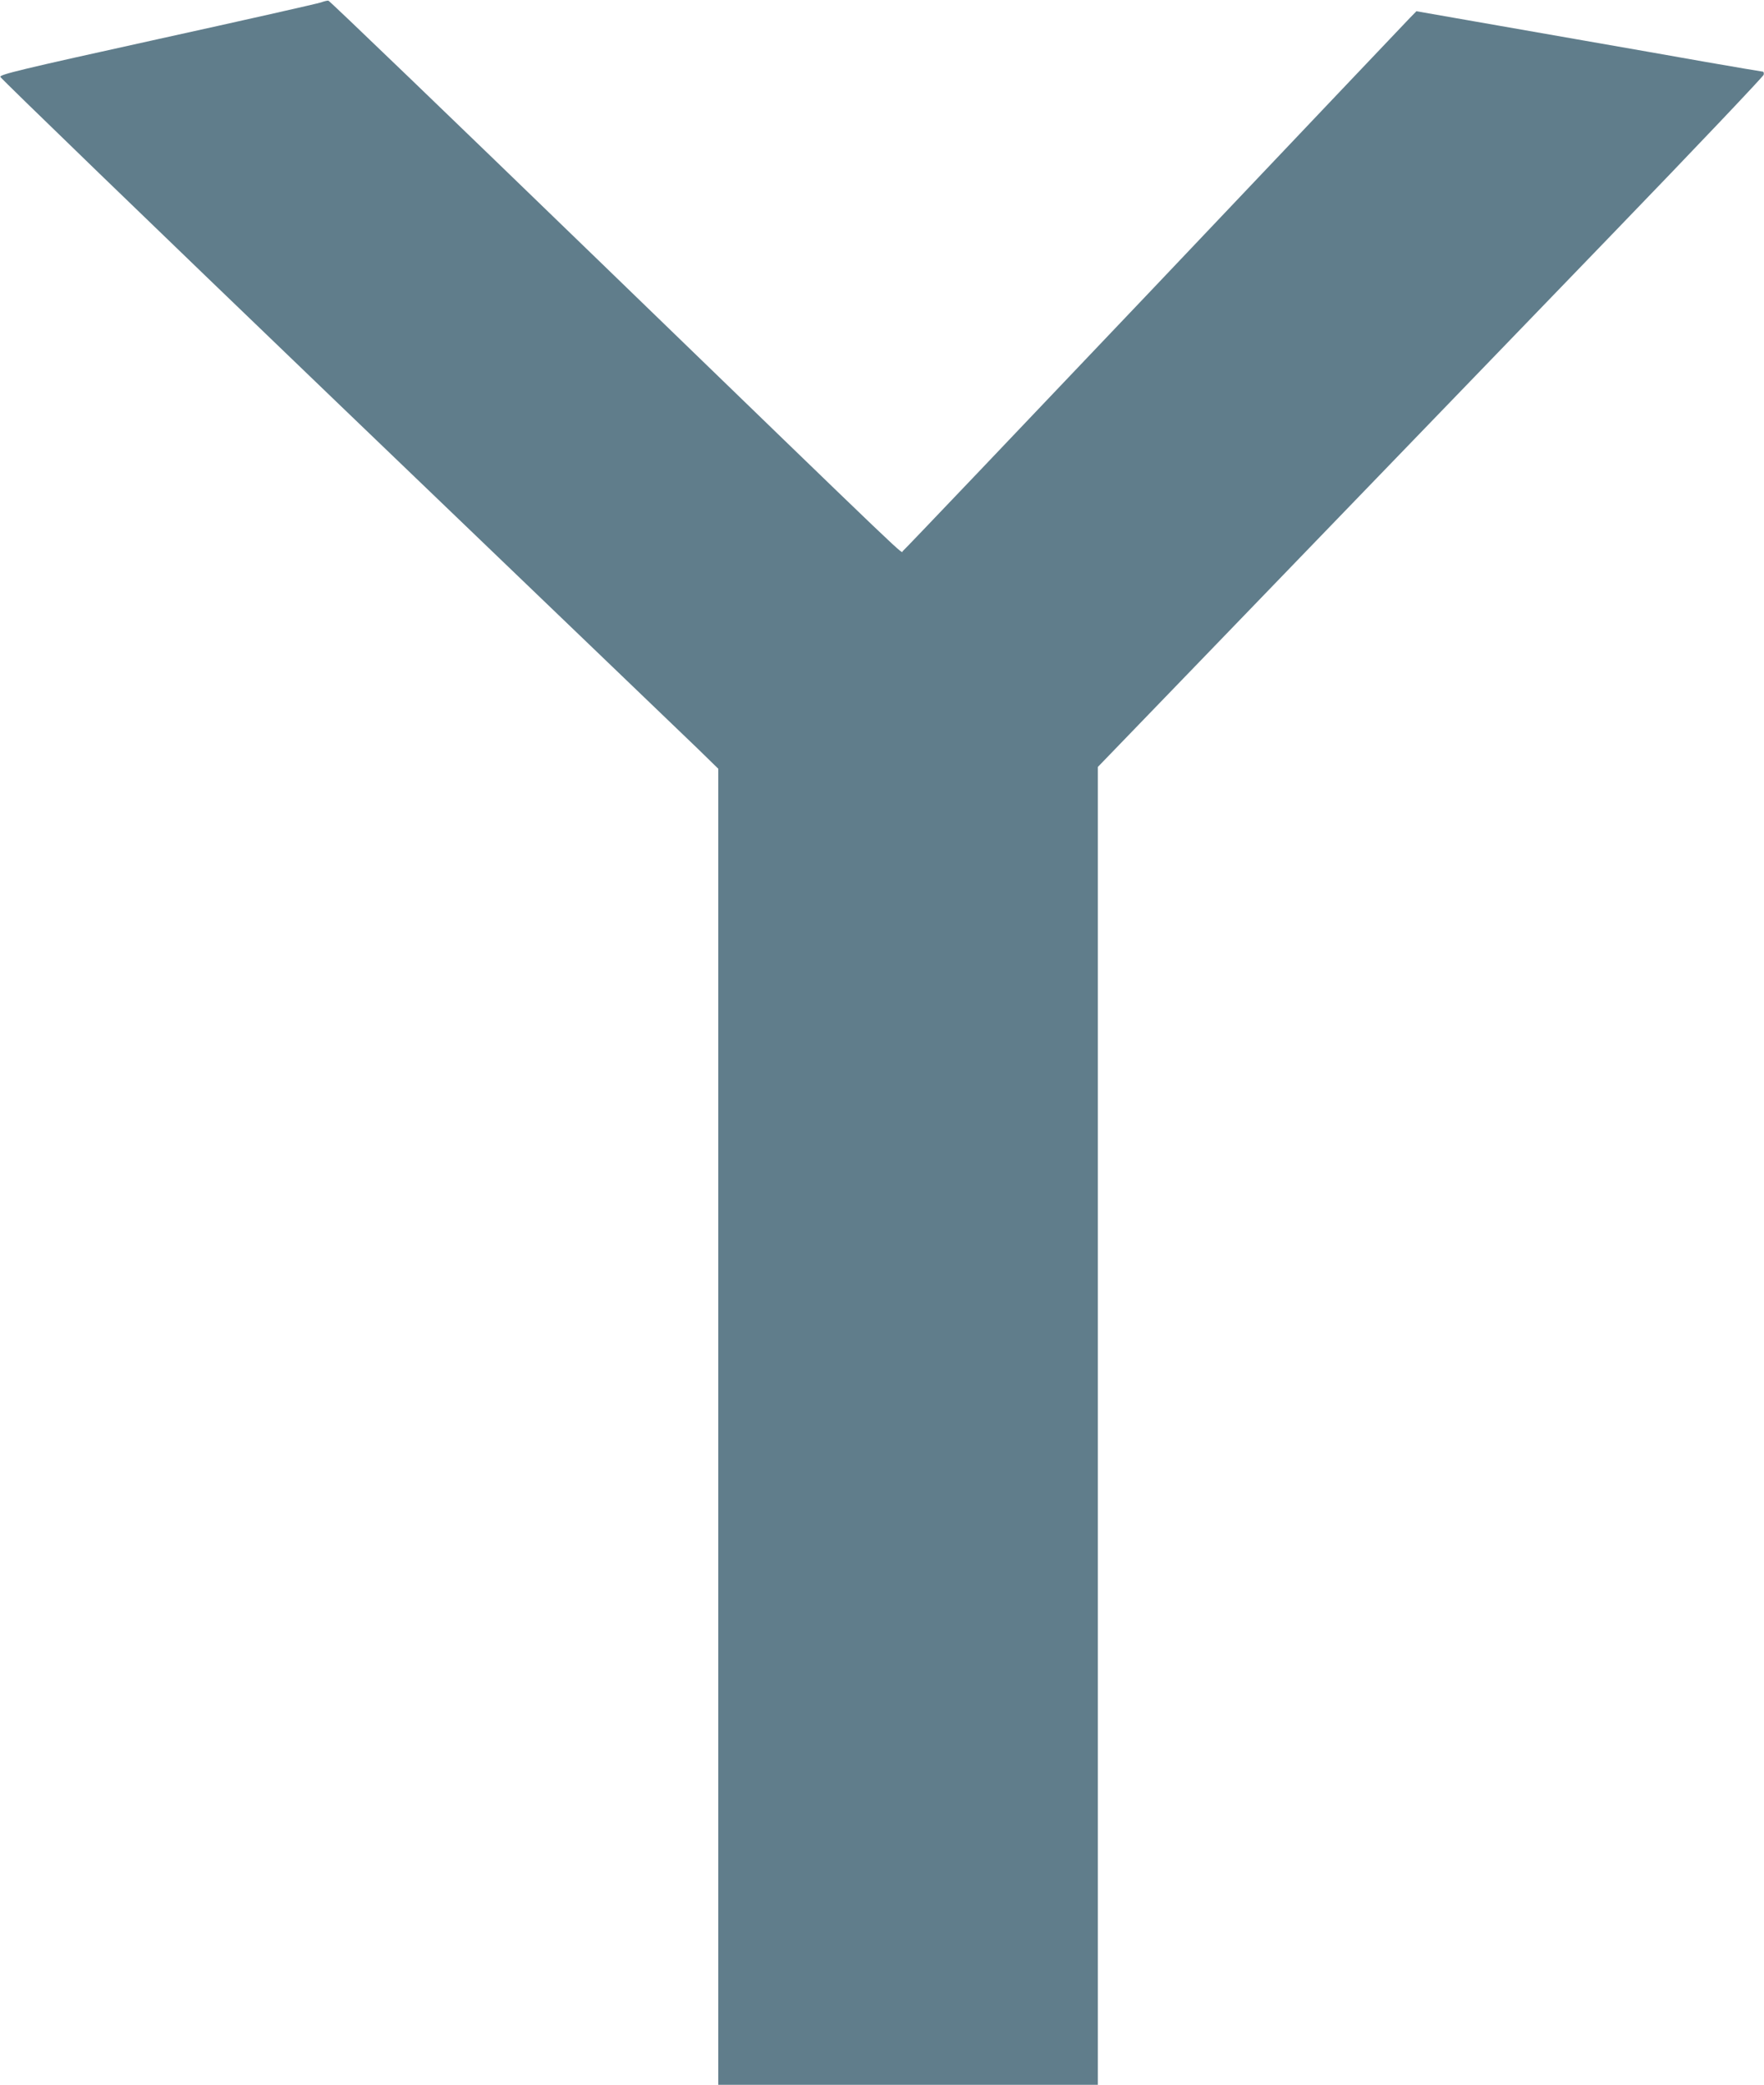
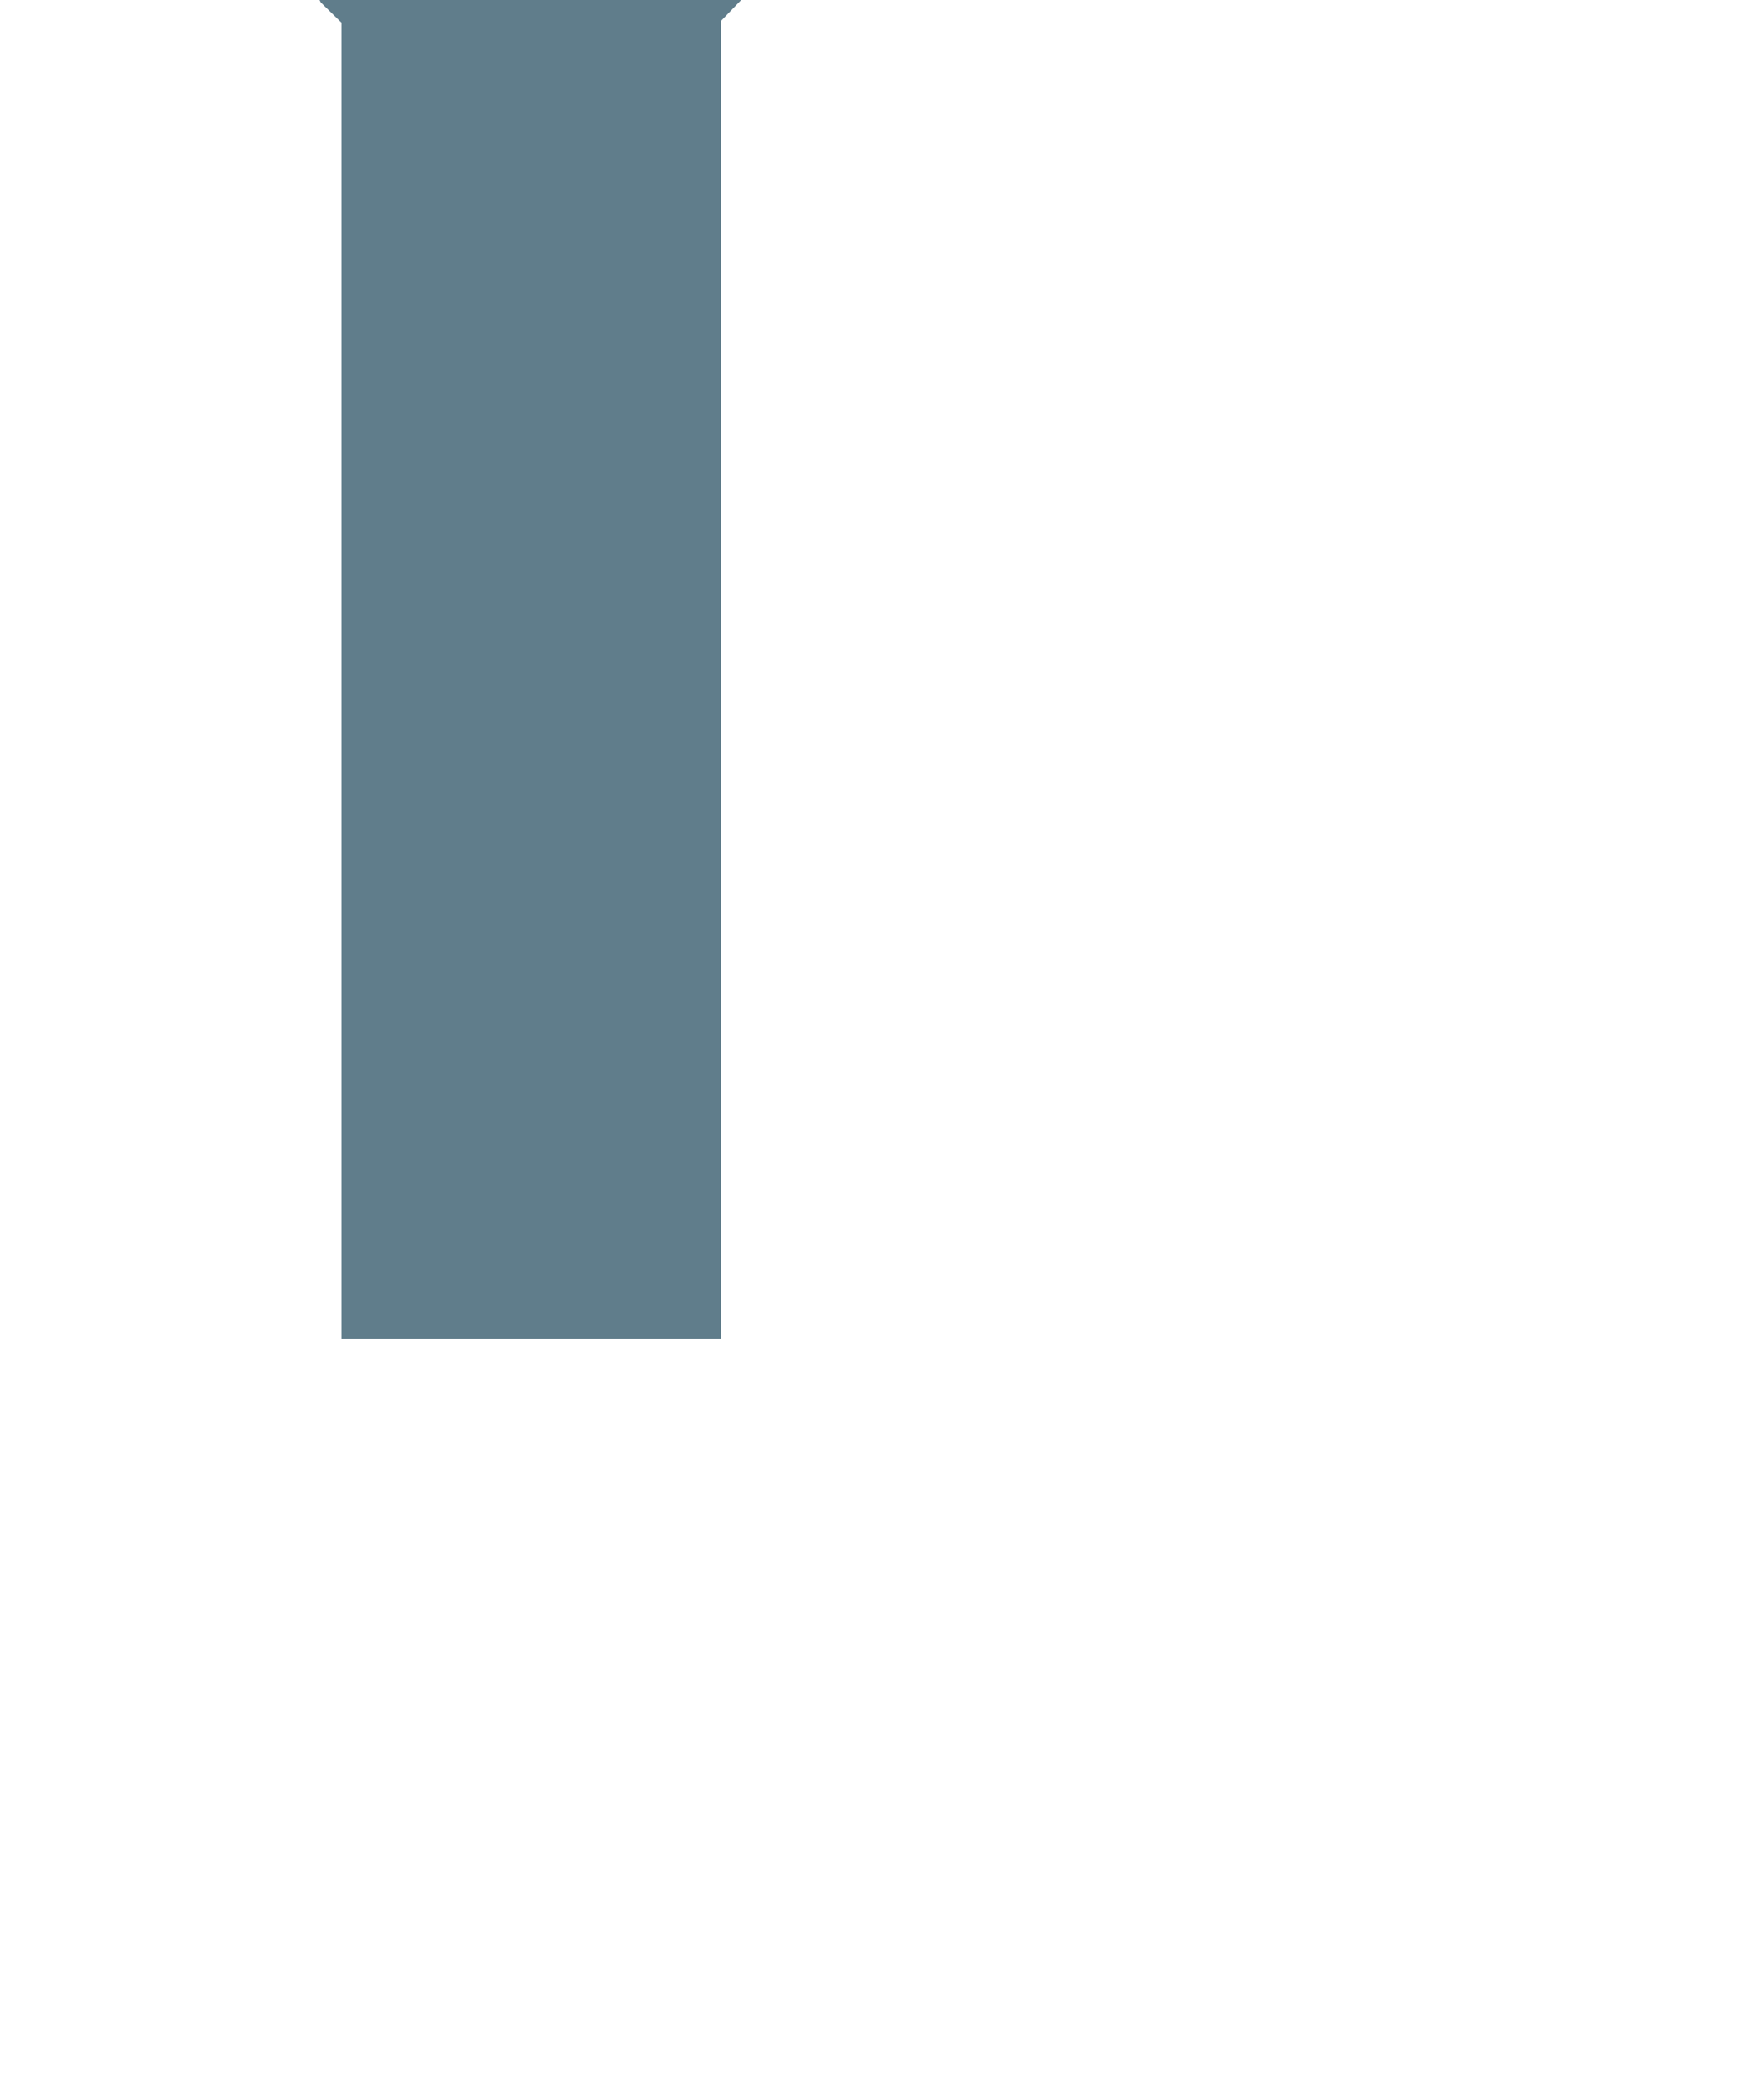
<svg xmlns="http://www.w3.org/2000/svg" version="1.0" width="1083pt" height="1280pt" viewBox="0 0 1083 1280" preserveAspectRatio="xMidYMid meet">
  <g transform="translate(0,1280) scale(0.1,-0.1)" fill="#607d8b" stroke="none">
-     <path d="M1970 12785 c-19 -7 -471 -109 -1003 -226 -848 -187 -967 -216 -965 -231 2 -9 937 -913 2078 -2009 1141 -1095 2132 -2047 2203 -2115 l127 -124 0 -4040 0 -4040 1165 0 1165 0 0 4045 0 4046 678 702 c372 386 873 904 1112 1152 239 248 854 884 1365 1414 512 530 931 972 933 982 2 10 0 19 -5 19 -4 0 -163 27 -353 60 -190 34 -523 92 -740 130 -217 38 -539 94 -714 125 l-320 56 -42 -43 c-23 -24 -729 -767 -1569 -1653 -841 -885 -1535 -1614 -1542 -1618 -17 -10 141 -161 -1862 1778 -909 880 -1658 1601 -1665 1601 -6 1 -27 -4 -46 -11z" />
+     <path d="M1970 12785 l127 -124 0 -4040 0 -4040 1165 0 1165 0 0 4045 0 4046 678 702 c372 386 873 904 1112 1152 239 248 854 884 1365 1414 512 530 931 972 933 982 2 10 0 19 -5 19 -4 0 -163 27 -353 60 -190 34 -523 92 -740 130 -217 38 -539 94 -714 125 l-320 56 -42 -43 c-23 -24 -729 -767 -1569 -1653 -841 -885 -1535 -1614 -1542 -1618 -17 -10 141 -161 -1862 1778 -909 880 -1658 1601 -1665 1601 -6 1 -27 -4 -46 -11z" />
  </g>
</svg>